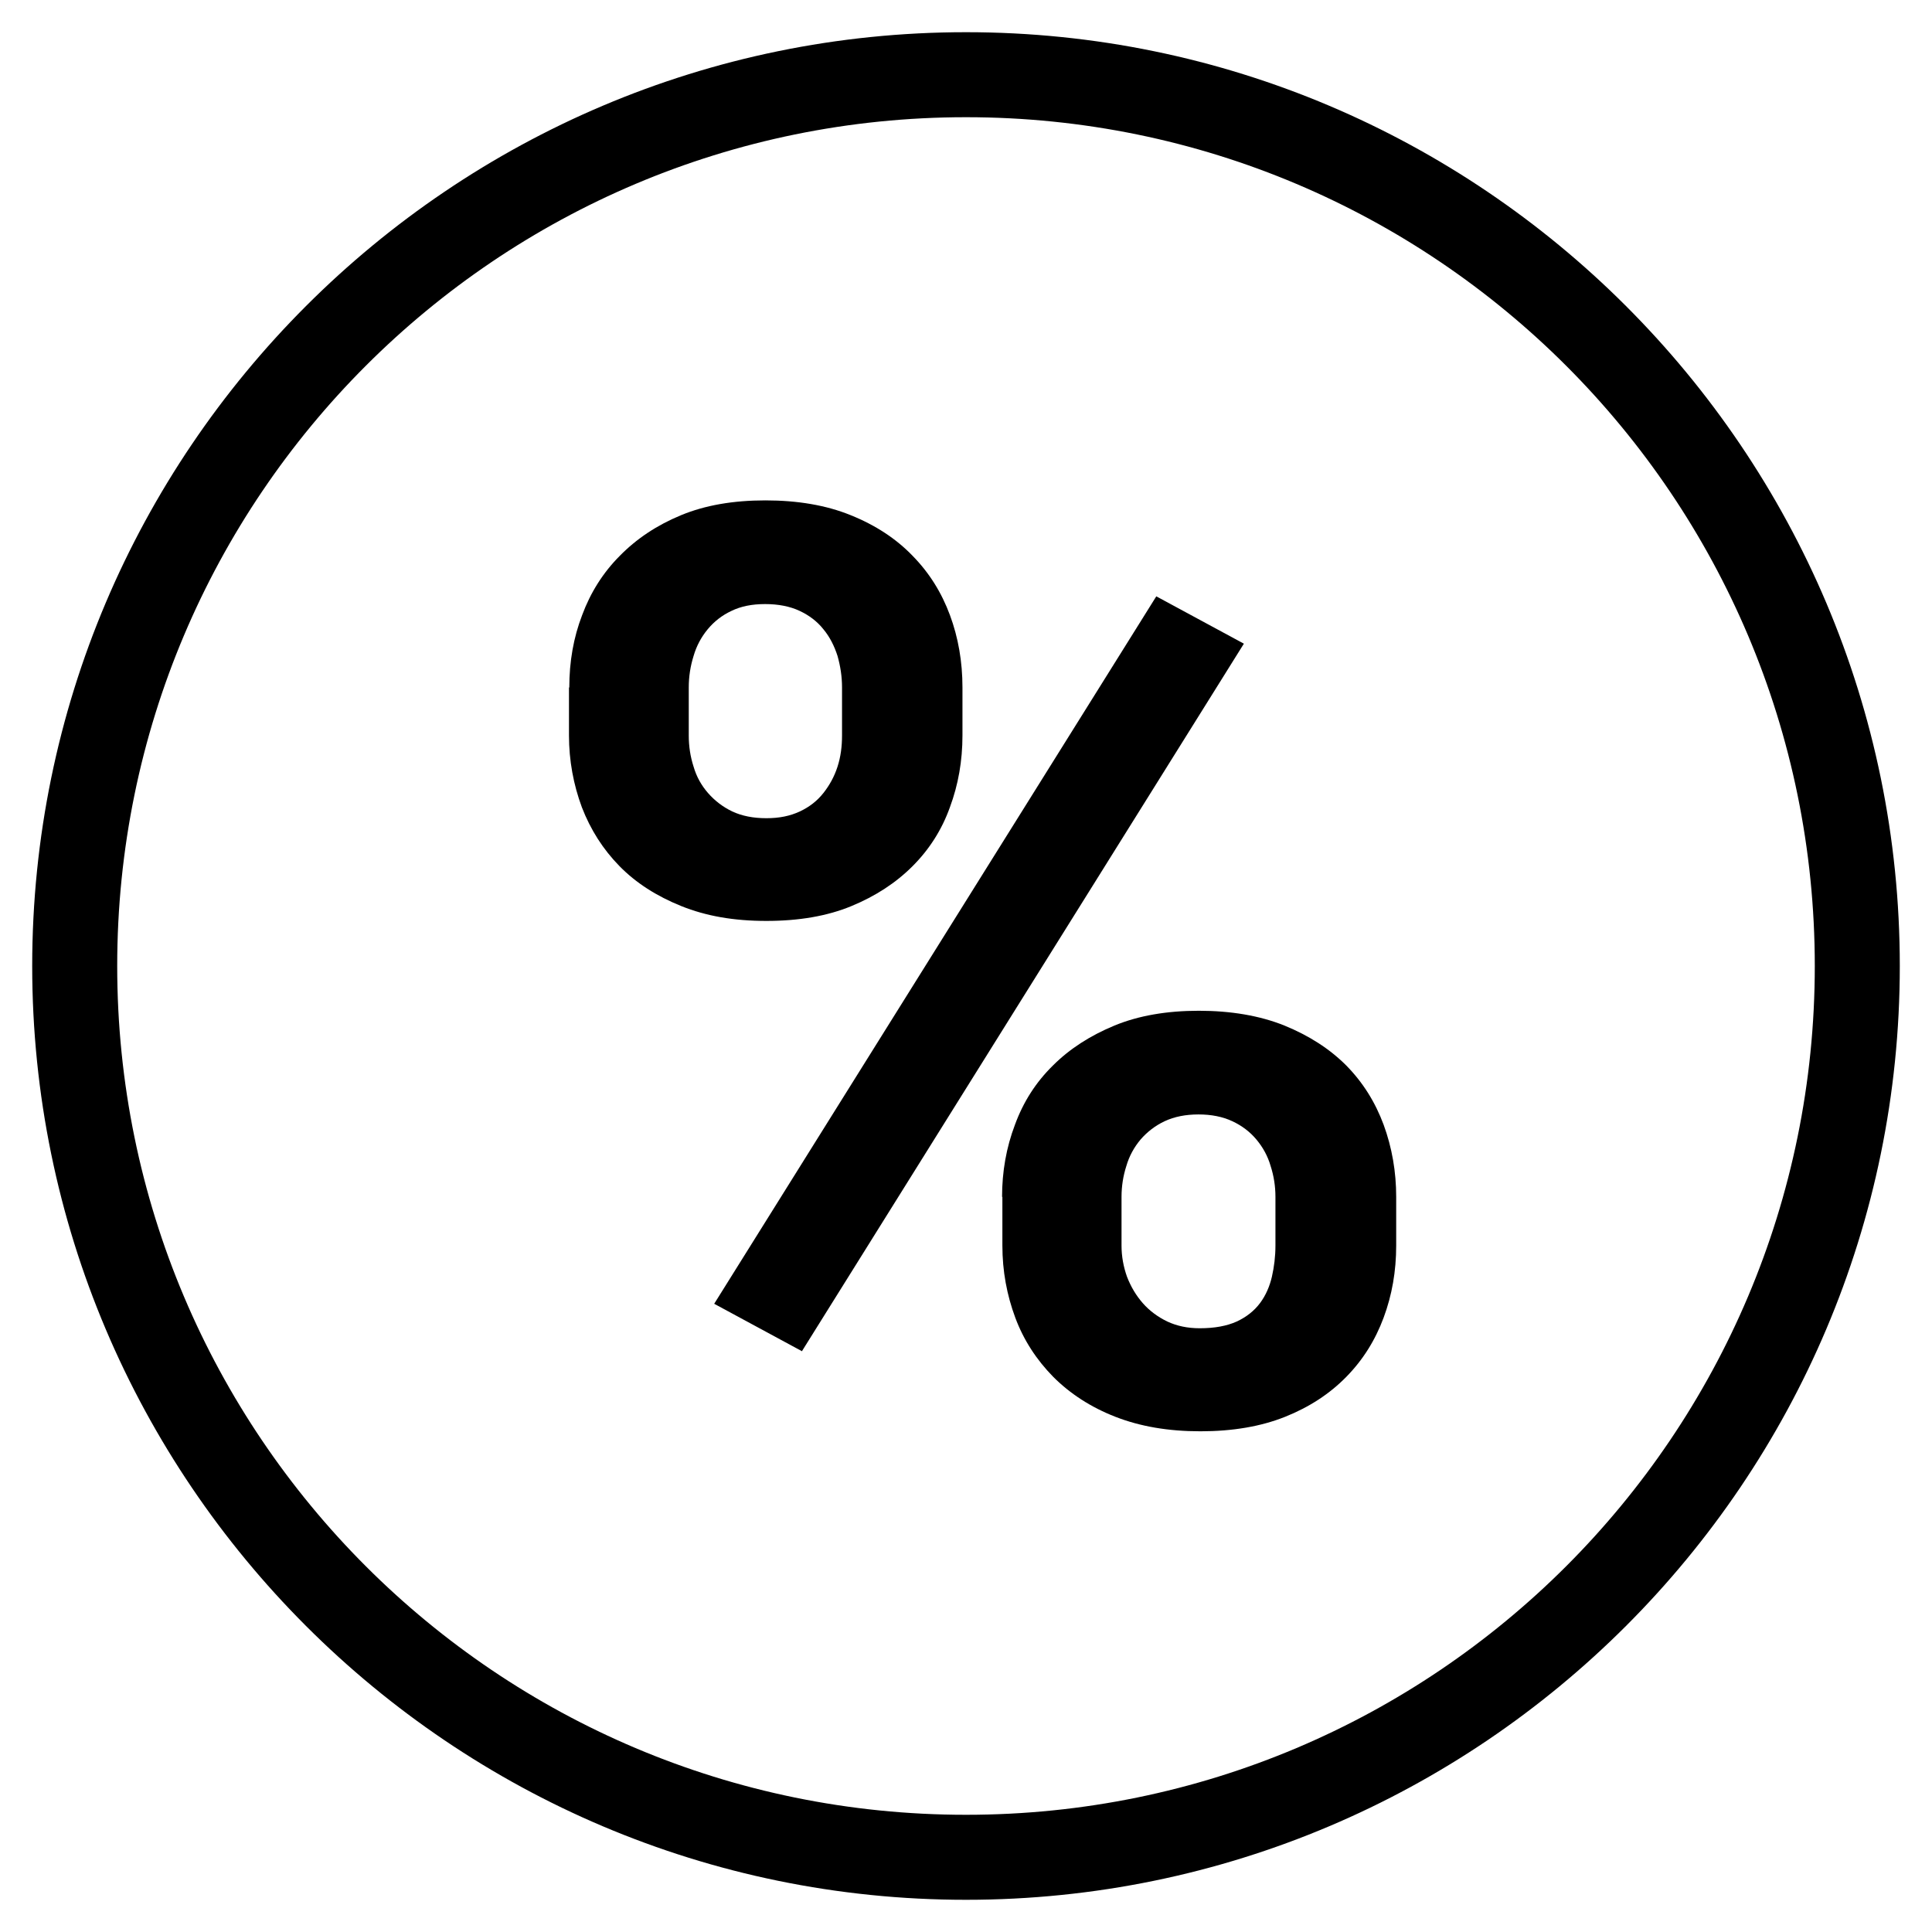
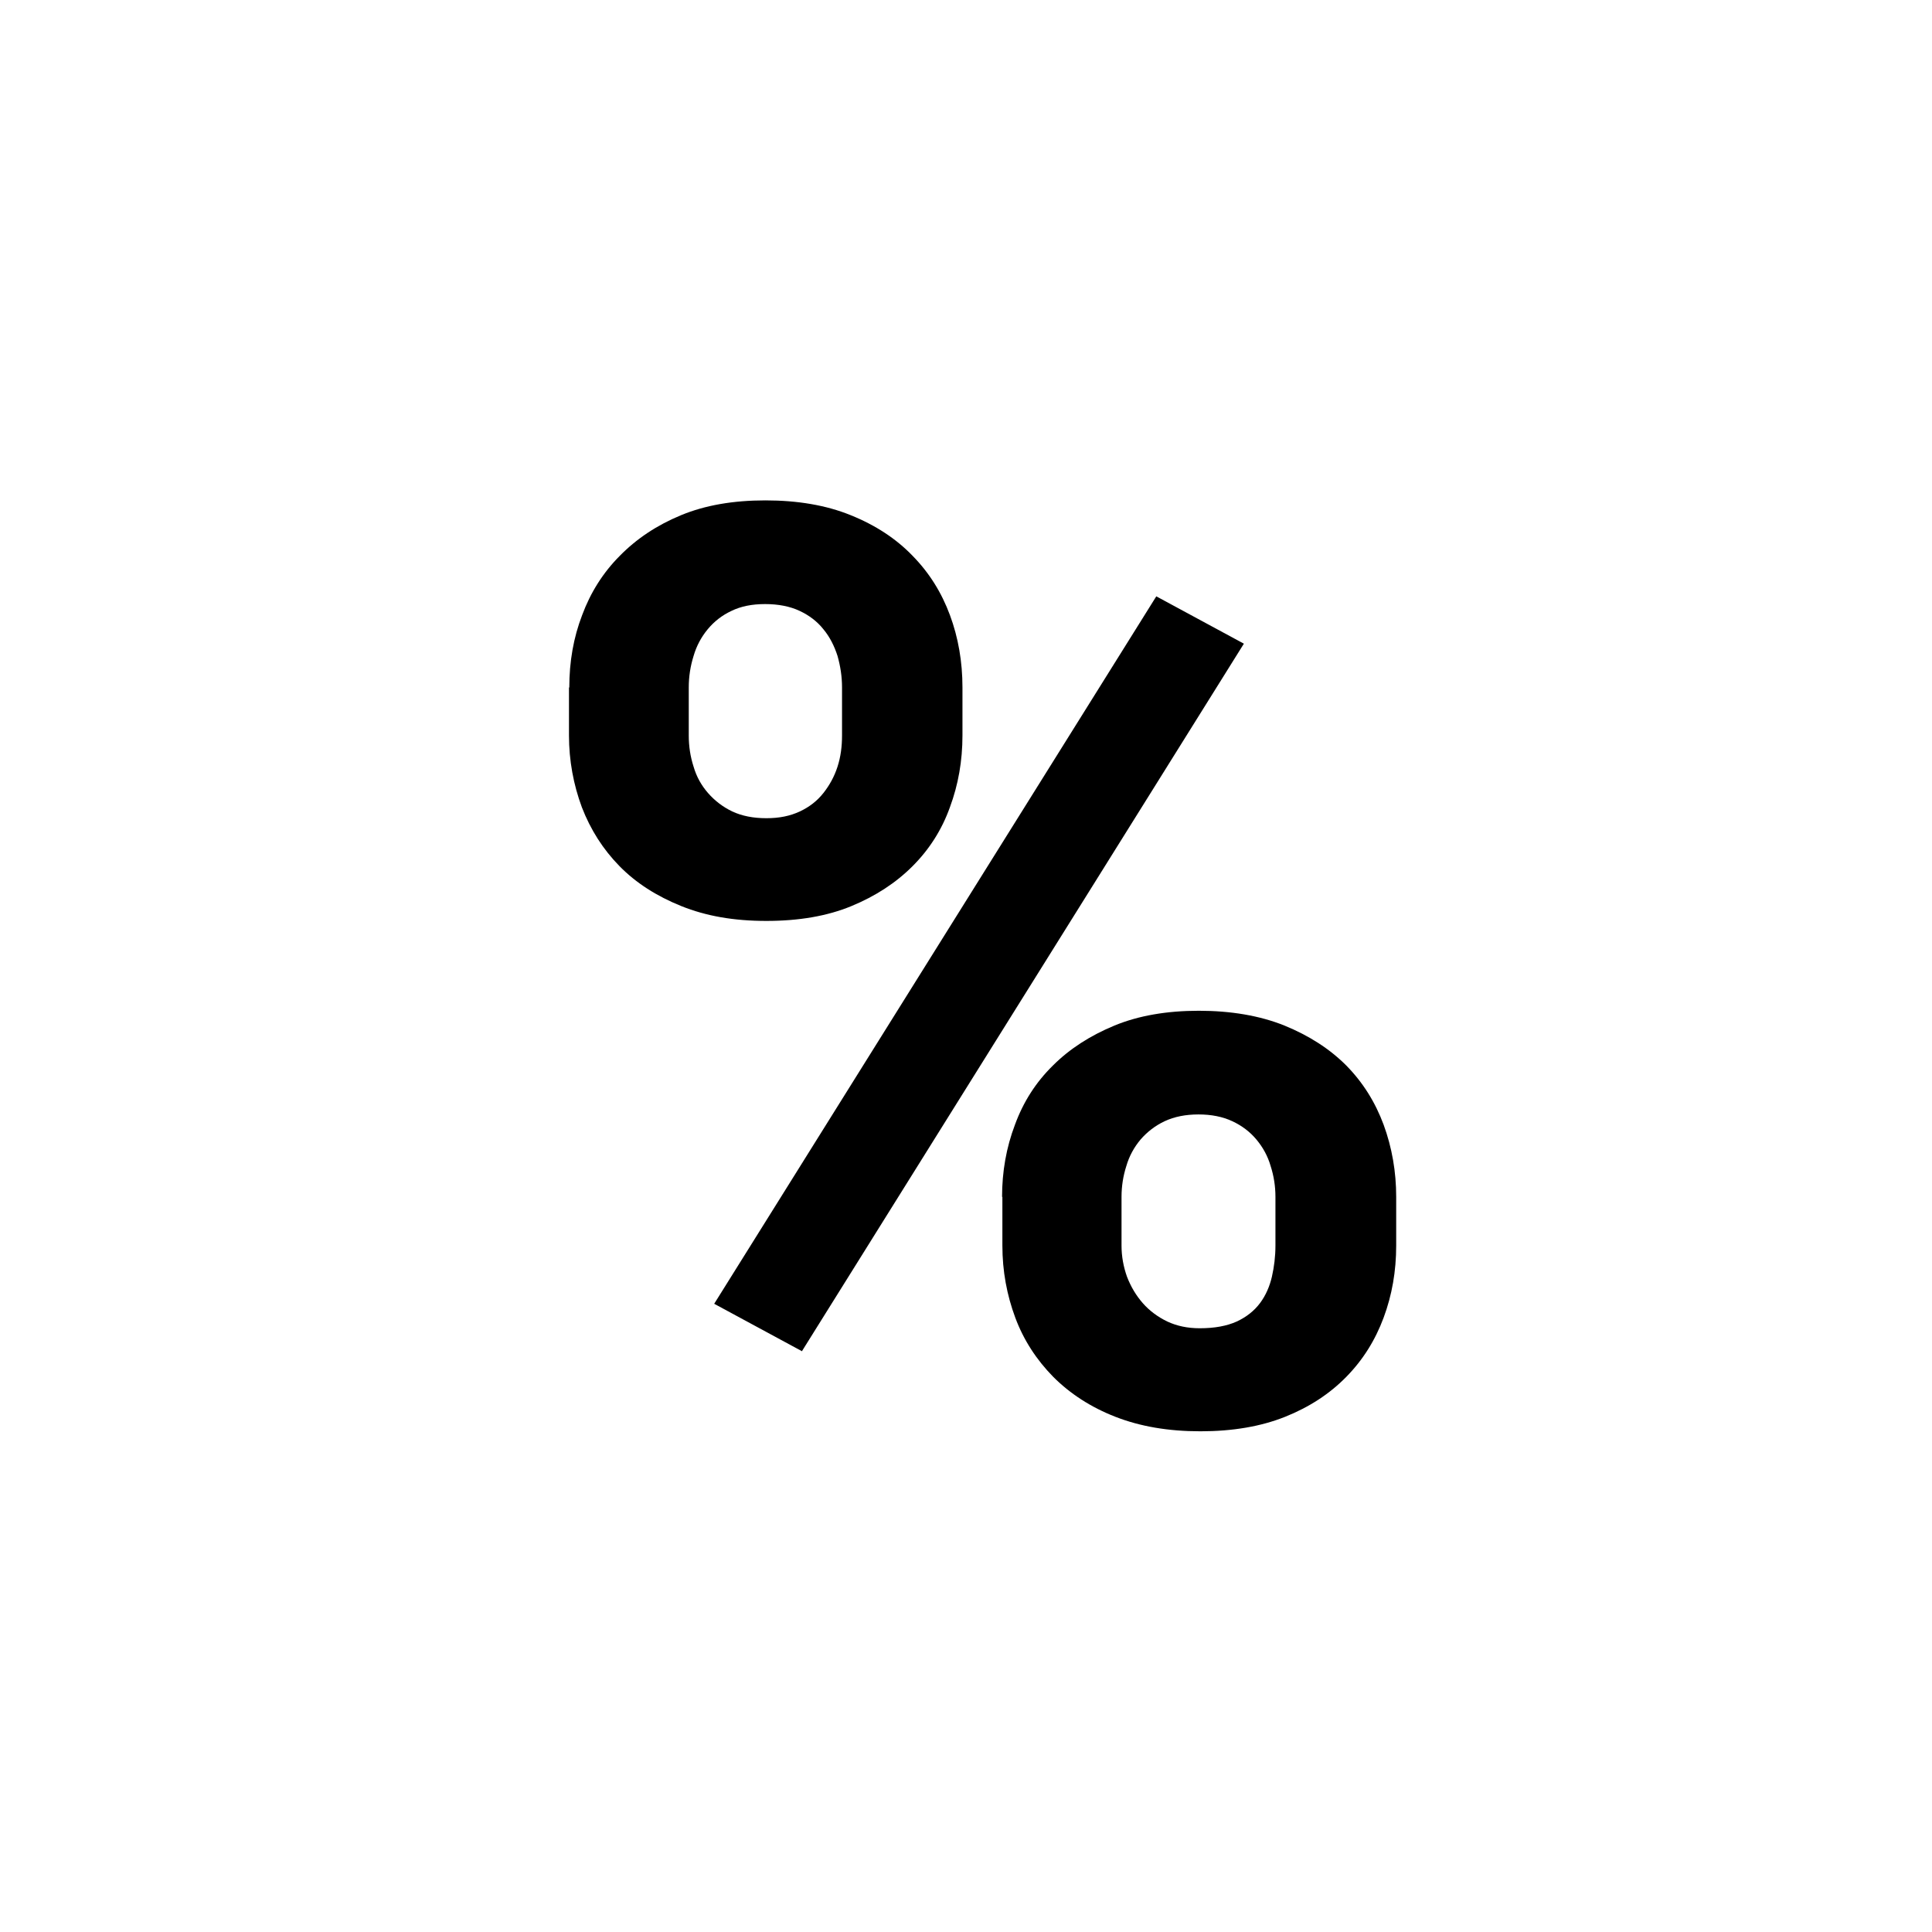
<svg xmlns="http://www.w3.org/2000/svg" id="Layer_2" data-name="Layer 2" viewBox="0 0 60 60">
-   <path d="M30,1C14.01,1,1,14.01,1,30s13.01,29,29,29,29-13.01,29-29S45.99,1,30,1m0,2.64c14.56,0,26.36,11.8,26.36,26.36s-11.8,26.36-26.36,26.36S3.64,44.56,3.64,30,15.44,3.64,30,3.64" />
  <path d="M34.83,38.68c0,.34,.06,.66,.17,.97,.12,.31,.28,.58,.49,.82,.21,.24,.47,.43,.76,.57,.3,.14,.63,.21,1.01,.21,.46,0,.84-.07,1.15-.21,.3-.14,.54-.33,.72-.57s.3-.52,.37-.82c.07-.31,.11-.63,.11-.97v-1.51c0-.33-.05-.65-.15-.96-.09-.31-.24-.58-.44-.82-.2-.24-.45-.43-.75-.57-.3-.14-.65-.21-1.05-.21s-.75,.07-1.05,.21c-.3,.14-.55,.34-.75,.57-.2,.24-.35,.51-.44,.82-.1,.31-.15,.63-.15,.96v1.51Zm-3.71-1.51c0-.78,.13-1.53,.4-2.24,.26-.71,.65-1.32,1.18-1.84,.52-.52,1.16-.93,1.91-1.24,.75-.31,1.63-.46,2.62-.46s1.89,.15,2.66,.46c.76,.31,1.4,.72,1.92,1.24,.52,.53,.9,1.14,1.16,1.84,.26,.71,.39,1.46,.39,2.24v1.51c0,.8-.13,1.54-.39,2.24s-.64,1.31-1.16,1.84c-.52,.53-1.15,.94-1.9,1.24-.75,.3-1.63,.45-2.63,.45s-1.87-.15-2.64-.45c-.77-.3-1.41-.72-1.93-1.24-.52-.53-.92-1.14-1.18-1.84-.26-.7-.4-1.44-.4-2.24v-1.51Zm-6.22,4.79l-2.72-1.47,13.73-21.97,2.72,1.47-13.73,21.98Zm-3.51-19.12c0,.34,.05,.66,.15,.97,.09,.31,.24,.58,.45,.82s.46,.43,.75,.57c.3,.14,.65,.21,1.06,.21s.74-.07,1.04-.21c.3-.14,.54-.33,.73-.57,.19-.24,.34-.51,.44-.82s.14-.63,.14-.97v-1.49c0-.34-.05-.66-.14-.98-.1-.31-.24-.59-.44-.83-.19-.24-.44-.43-.74-.57-.3-.14-.66-.21-1.07-.21s-.75,.07-1.04,.21c-.3,.14-.54,.33-.74,.57-.2,.24-.35,.52-.44,.83-.1,.32-.15,.64-.15,.98v1.49Zm-3.71-1.49c0-.8,.13-1.55,.4-2.25,.26-.7,.65-1.32,1.17-1.84,.52-.53,1.15-.95,1.9-1.26,.75-.31,1.62-.46,2.62-.46s1.89,.15,2.65,.46c.77,.31,1.41,.73,1.92,1.26,.52,.53,.9,1.14,1.16,1.84,.26,.7,.39,1.45,.39,2.25v1.49c0,.79-.13,1.53-.39,2.23-.25,.7-.64,1.31-1.16,1.83-.52,.52-1.15,.93-1.9,1.24-.75,.31-1.63,.46-2.64,.46s-1.87-.15-2.64-.46c-.77-.31-1.41-.72-1.92-1.24-.51-.52-.9-1.13-1.17-1.83-.26-.7-.4-1.45-.4-2.23v-1.49Z" />
</svg>